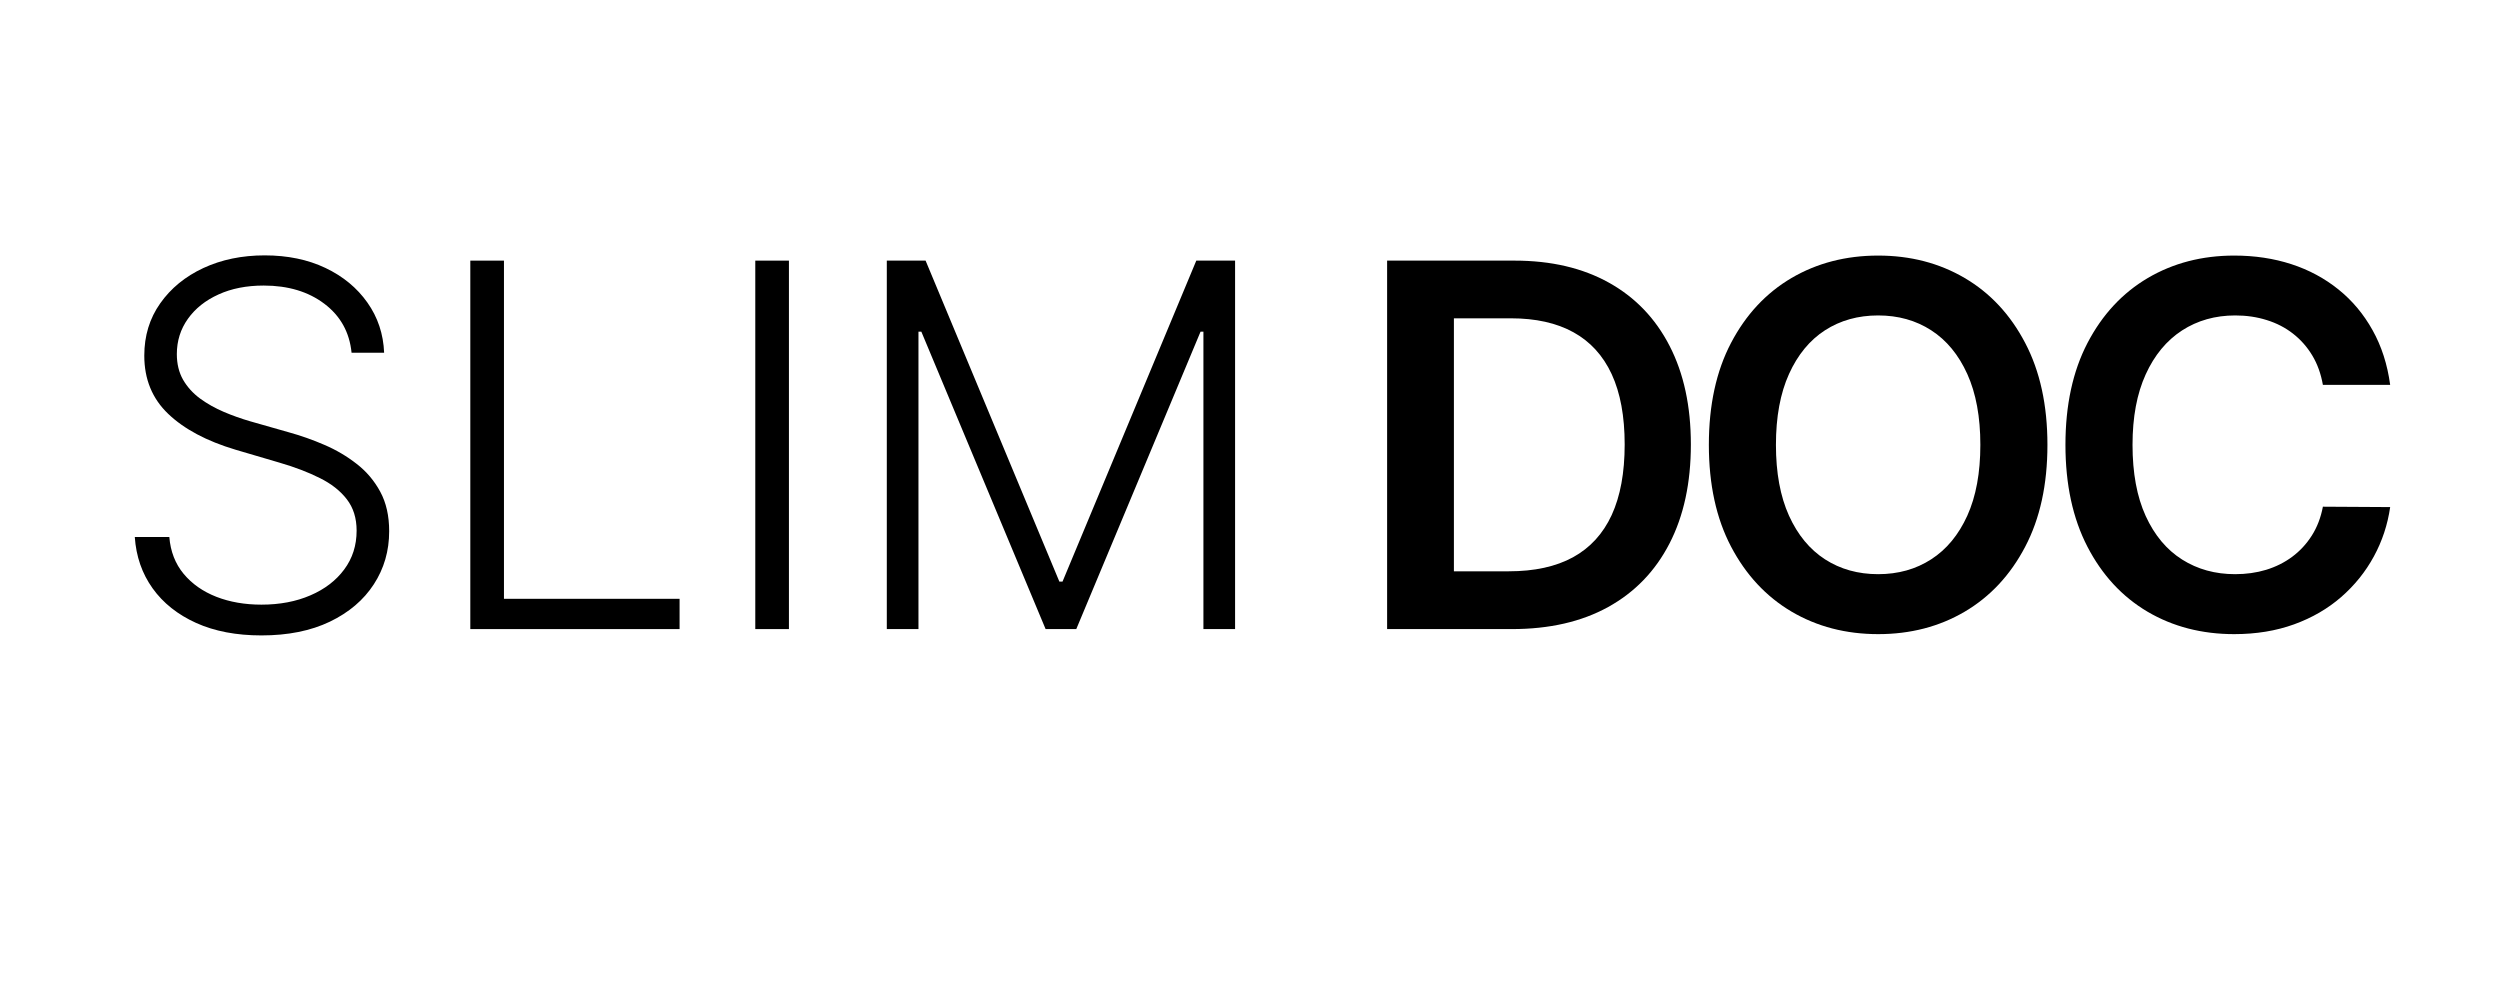
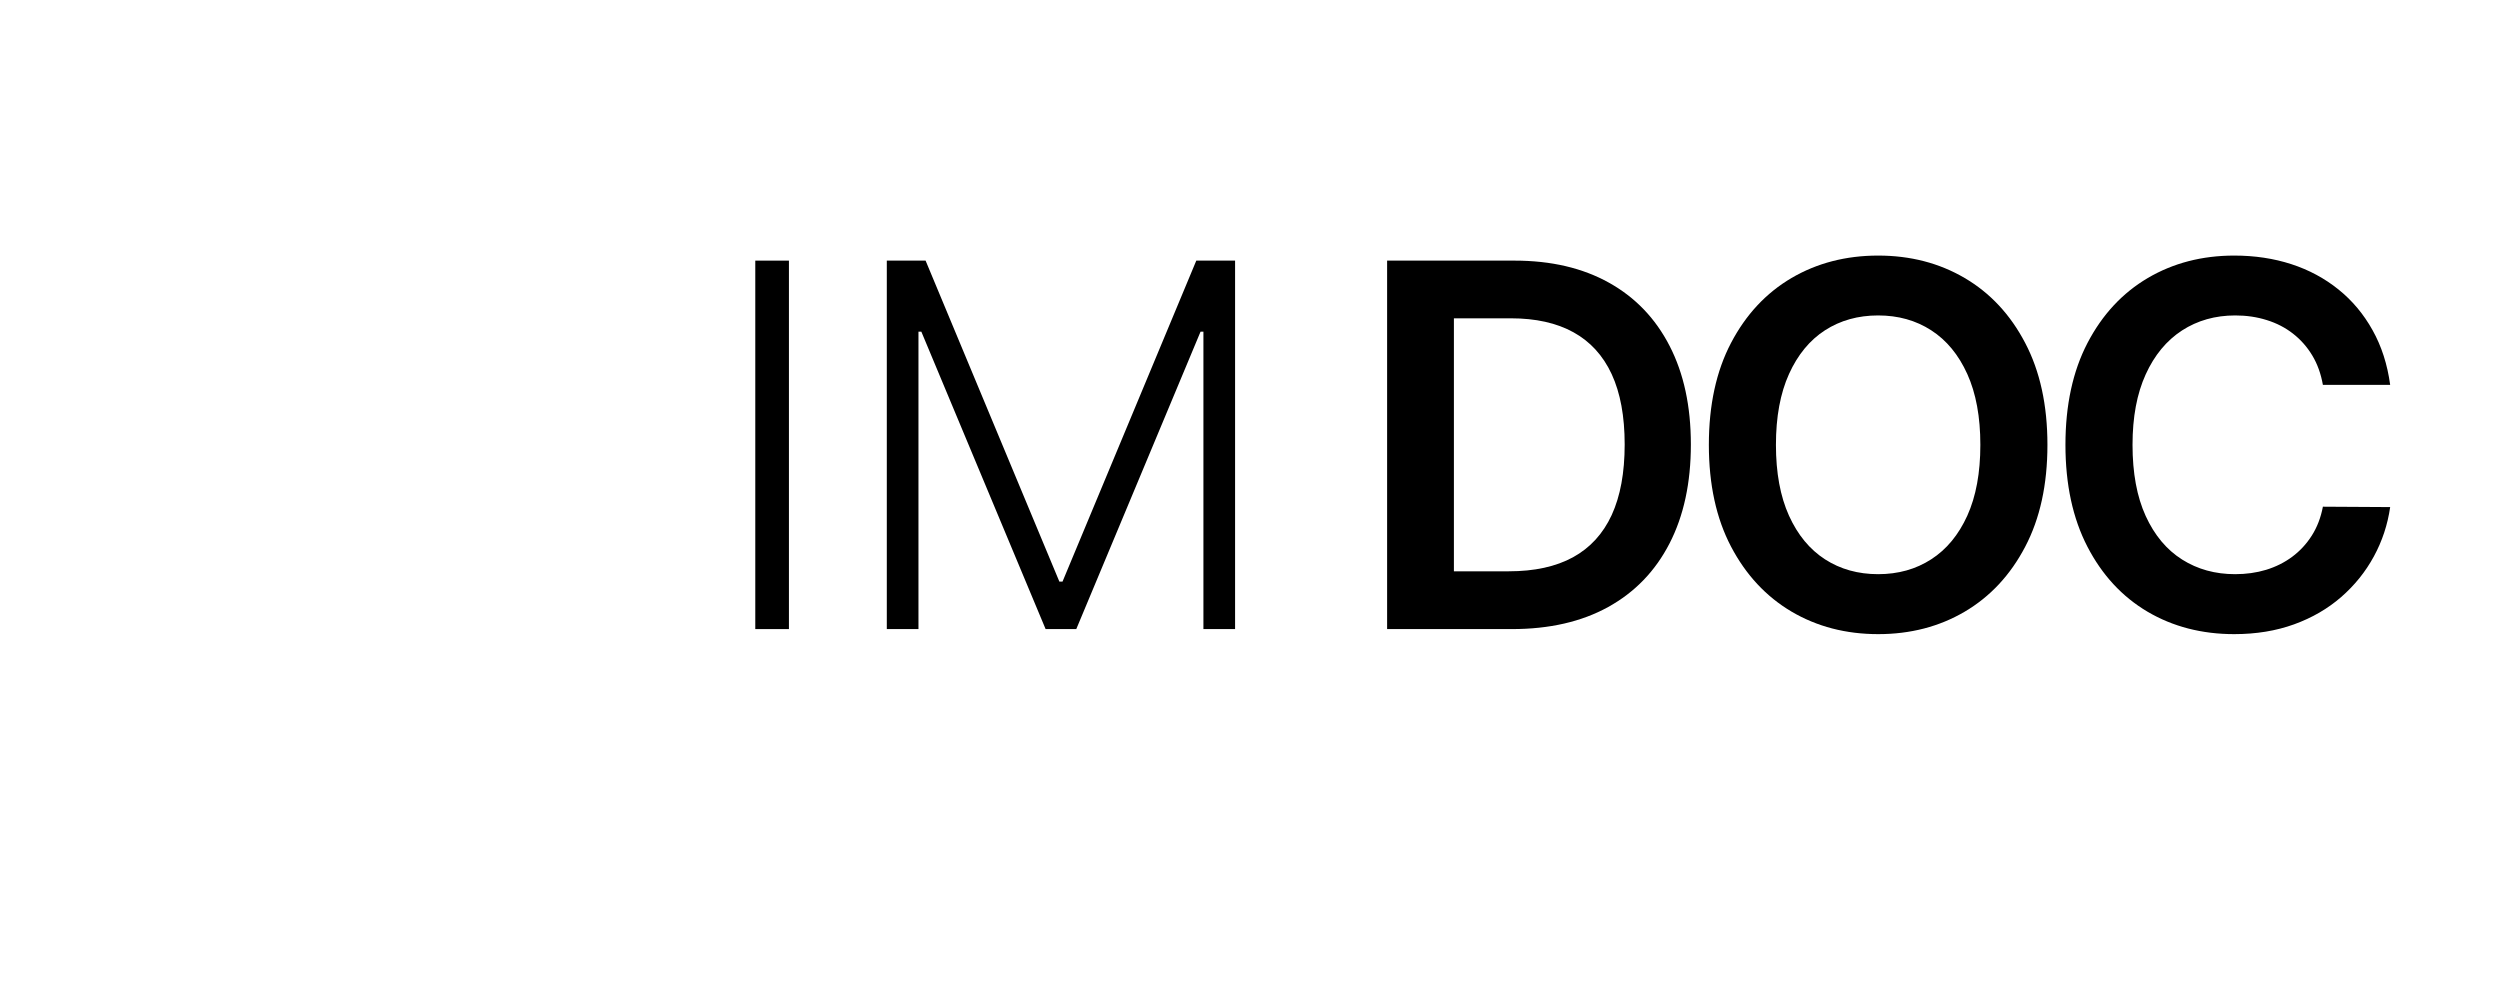
<svg xmlns="http://www.w3.org/2000/svg" width="500" zoomAndPan="magnify" viewBox="0 0 375 157.92" height="200" preserveAspectRatio="xMidYMid meet" version="1.0">
  <defs>
    <g />
    <clipPath id="7de0de0533">
      <rect x="0" width="188" y="0" height="98" />
    </clipPath>
    <clipPath id="53887cc0aa">
      <rect x="0" width="166" y="0" height="98" />
    </clipPath>
  </defs>
  <g transform="matrix(1, 0, 0, 1, 6, 24)">
    <g clip-path="url(#7de0de0533)">
      <g fill="#000000" fill-opacity="1">
        <g transform="translate(0.292, 75.345)">
          <g>
-             <path d="M 39.328 -43.641 C 39.004 -46.879 37.57 -49.457 35.031 -51.375 C 32.5 -53.289 29.305 -54.25 25.453 -54.25 C 22.742 -54.25 20.363 -53.781 18.312 -52.844 C 16.258 -51.914 14.648 -50.633 13.484 -49 C 12.316 -47.363 11.734 -45.504 11.734 -43.422 C 11.734 -41.879 12.062 -40.531 12.719 -39.375 C 13.383 -38.227 14.281 -37.238 15.406 -36.406 C 16.539 -35.582 17.789 -34.879 19.156 -34.297 C 20.531 -33.711 21.922 -33.219 23.328 -32.812 L 29.469 -31.062 C 31.32 -30.551 33.176 -29.895 35.031 -29.094 C 36.883 -28.301 38.582 -27.301 40.125 -26.094 C 41.676 -24.895 42.922 -23.426 43.859 -21.688 C 44.797 -19.957 45.266 -17.879 45.266 -15.453 C 45.266 -12.348 44.457 -9.555 42.844 -7.078 C 41.238 -4.598 38.926 -2.629 35.906 -1.172 C 32.895 0.273 29.289 1 25.094 1 C 21.133 1 17.695 0.344 14.781 -0.969 C 11.863 -2.289 9.57 -4.113 7.906 -6.438 C 6.238 -8.77 5.301 -11.473 5.094 -14.547 L 10.547 -14.547 C 10.734 -12.254 11.488 -10.312 12.812 -8.719 C 14.133 -7.133 15.859 -5.926 17.984 -5.094 C 20.109 -4.27 22.477 -3.859 25.094 -3.859 C 27.988 -3.859 30.566 -4.348 32.828 -5.328 C 35.098 -6.305 36.879 -7.672 38.172 -9.422 C 39.473 -11.172 40.125 -13.211 40.125 -15.547 C 40.125 -17.516 39.609 -19.164 38.578 -20.5 C 37.555 -21.832 36.129 -22.953 34.297 -23.859 C 32.473 -24.773 30.359 -25.582 27.953 -26.281 L 21 -28.328 C 16.438 -29.691 12.895 -31.578 10.375 -33.984 C 7.852 -36.391 6.594 -39.457 6.594 -43.188 C 6.594 -46.312 7.43 -49.062 9.109 -51.438 C 10.785 -53.82 13.055 -55.68 15.922 -57.016 C 18.797 -58.348 22.023 -59.016 25.609 -59.016 C 29.223 -59.016 32.422 -58.352 35.203 -57.031 C 37.984 -55.707 40.191 -53.883 41.828 -51.562 C 43.473 -49.238 44.352 -46.598 44.469 -43.641 Z M 39.328 -43.641 " />
-           </g>
+             </g>
        </g>
      </g>
      <g fill="#000000" fill-opacity="1">
        <g transform="translate(50.638, 75.345)">
          <g>
-             <path d="M 7.734 0 L 7.734 -58.188 L 13.047 -58.188 L 13.047 -4.781 L 40.781 -4.781 L 40.781 0 Z M 7.734 0 " />
-           </g>
+             </g>
        </g>
      </g>
      <g fill="#000000" fill-opacity="1">
        <g transform="translate(95.641, 75.345)">
          <g>
            <path d="M 13.047 -58.188 L 13.047 0 L 7.734 0 L 7.734 -58.188 Z M 13.047 -58.188 " />
          </g>
        </g>
      </g>
      <g fill="#000000" fill-opacity="1">
        <g transform="translate(116.41, 75.345)">
          <g>
            <path d="M 7.734 -58.188 L 13.859 -58.188 L 34.984 -7.5 L 35.484 -7.5 L 56.609 -58.188 L 62.734 -58.188 L 62.734 0 L 57.734 0 L 57.734 -46.969 L 57.281 -46.969 L 37.656 0 L 32.812 0 L 13.188 -46.969 L 12.734 -46.969 L 12.734 0 L 7.734 0 Z M 7.734 -58.188 " />
          </g>
        </g>
      </g>
    </g>
  </g>
  <g transform="matrix(1, 0, 0, 1, 203, 24)">
    <g clip-path="url(#53887cc0aa)">
      <g fill="#000000" fill-opacity="1">
        <g transform="translate(0.419, 75.345)">
          <g>
            <path d="M 25.453 0 L 5.734 0 L 5.734 -58.188 L 25.859 -58.188 C 31.641 -58.188 36.609 -57.023 40.766 -54.703 C 44.922 -52.391 48.113 -49.062 50.344 -44.719 C 52.582 -40.383 53.703 -35.195 53.703 -29.156 C 53.703 -23.094 52.578 -17.879 50.328 -13.516 C 48.086 -9.16 44.859 -5.816 40.641 -3.484 C 36.43 -1.16 31.367 0 25.453 0 Z M 16.281 -9.125 L 24.953 -9.125 C 29.004 -9.125 32.383 -9.863 35.094 -11.344 C 37.801 -12.832 39.836 -15.055 41.203 -18.016 C 42.566 -20.984 43.25 -24.695 43.25 -29.156 C 43.25 -33.602 42.566 -37.301 41.203 -40.25 C 39.836 -43.195 37.82 -45.406 35.156 -46.875 C 32.5 -48.344 29.203 -49.078 25.266 -49.078 L 16.281 -49.078 Z M 16.281 -9.125 " />
          </g>
        </g>
      </g>
      <g fill="#000000" fill-opacity="1">
        <g transform="translate(52.697, 75.345)">
          <g>
            <path d="M 57.734 -29.094 C 57.734 -22.82 56.562 -17.457 54.219 -13 C 51.883 -8.539 48.703 -5.125 44.672 -2.75 C 40.648 -0.383 36.094 0.797 31 0.797 C 25.906 0.797 21.344 -0.391 17.312 -2.766 C 13.289 -5.148 10.109 -8.57 7.766 -13.031 C 5.43 -17.488 4.266 -22.844 4.266 -29.094 C 4.266 -35.363 5.43 -40.727 7.766 -45.188 C 10.109 -49.656 13.289 -53.07 17.312 -55.438 C 21.344 -57.801 25.906 -58.984 31 -58.984 C 36.094 -58.984 40.648 -57.801 44.672 -55.438 C 48.703 -53.07 51.883 -49.656 54.219 -45.188 C 56.562 -40.727 57.734 -35.363 57.734 -29.094 Z M 47.141 -29.094 C 47.141 -33.508 46.453 -37.238 45.078 -40.281 C 43.703 -43.32 41.801 -45.625 39.375 -47.188 C 36.957 -48.75 34.164 -49.531 31 -49.531 C 27.832 -49.531 25.035 -48.75 22.609 -47.188 C 20.191 -45.625 18.297 -43.32 16.922 -40.281 C 15.547 -37.238 14.859 -33.508 14.859 -29.094 C 14.859 -24.676 15.547 -20.945 16.922 -17.906 C 18.297 -14.875 20.191 -12.578 22.609 -11.016 C 25.035 -9.453 27.832 -8.672 31 -8.672 C 34.164 -8.672 36.957 -9.453 39.375 -11.016 C 41.801 -12.578 43.703 -14.875 45.078 -17.906 C 46.453 -20.945 47.141 -24.676 47.141 -29.094 Z M 47.141 -29.094 " />
          </g>
        </g>
      </g>
      <g fill="#000000" fill-opacity="1">
        <g transform="translate(109.009, 75.345)">
          <g>
            <path d="M 55.547 -38.562 L 44.922 -38.562 C 44.617 -40.301 44.062 -41.848 43.25 -43.203 C 42.438 -44.555 41.422 -45.707 40.203 -46.656 C 38.992 -47.602 37.613 -48.316 36.062 -48.797 C 34.52 -49.285 32.859 -49.531 31.078 -49.531 C 27.922 -49.531 25.117 -48.738 22.672 -47.156 C 20.234 -45.57 18.32 -43.258 16.938 -40.219 C 15.551 -37.176 14.859 -33.469 14.859 -29.094 C 14.859 -24.645 15.551 -20.898 16.938 -17.859 C 18.332 -14.816 20.25 -12.523 22.688 -10.984 C 25.125 -9.441 27.914 -8.672 31.062 -8.672 C 32.801 -8.672 34.43 -8.898 35.953 -9.359 C 37.484 -9.828 38.859 -10.516 40.078 -11.422 C 41.297 -12.328 42.328 -13.441 43.172 -14.766 C 44.016 -16.098 44.598 -17.617 44.922 -19.328 L 55.547 -19.266 C 55.148 -16.492 54.289 -13.895 52.969 -11.469 C 51.656 -9.051 49.938 -6.914 47.812 -5.062 C 45.695 -3.219 43.219 -1.781 40.375 -0.75 C 37.531 0.281 34.379 0.797 30.922 0.797 C 25.805 0.797 21.238 -0.383 17.219 -2.75 C 13.207 -5.125 10.047 -8.547 7.734 -13.016 C 5.422 -17.484 4.266 -22.844 4.266 -29.094 C 4.266 -35.363 5.426 -40.727 7.75 -45.188 C 10.082 -49.656 13.254 -53.07 17.266 -55.438 C 21.285 -57.801 25.836 -58.984 30.922 -58.984 C 34.16 -58.984 37.172 -58.531 39.953 -57.625 C 42.734 -56.719 45.211 -55.383 47.391 -53.625 C 49.566 -51.875 51.359 -49.734 52.766 -47.203 C 54.18 -44.68 55.109 -41.801 55.547 -38.562 Z M 55.547 -38.562 " />
          </g>
        </g>
      </g>
    </g>
  </g>
</svg>